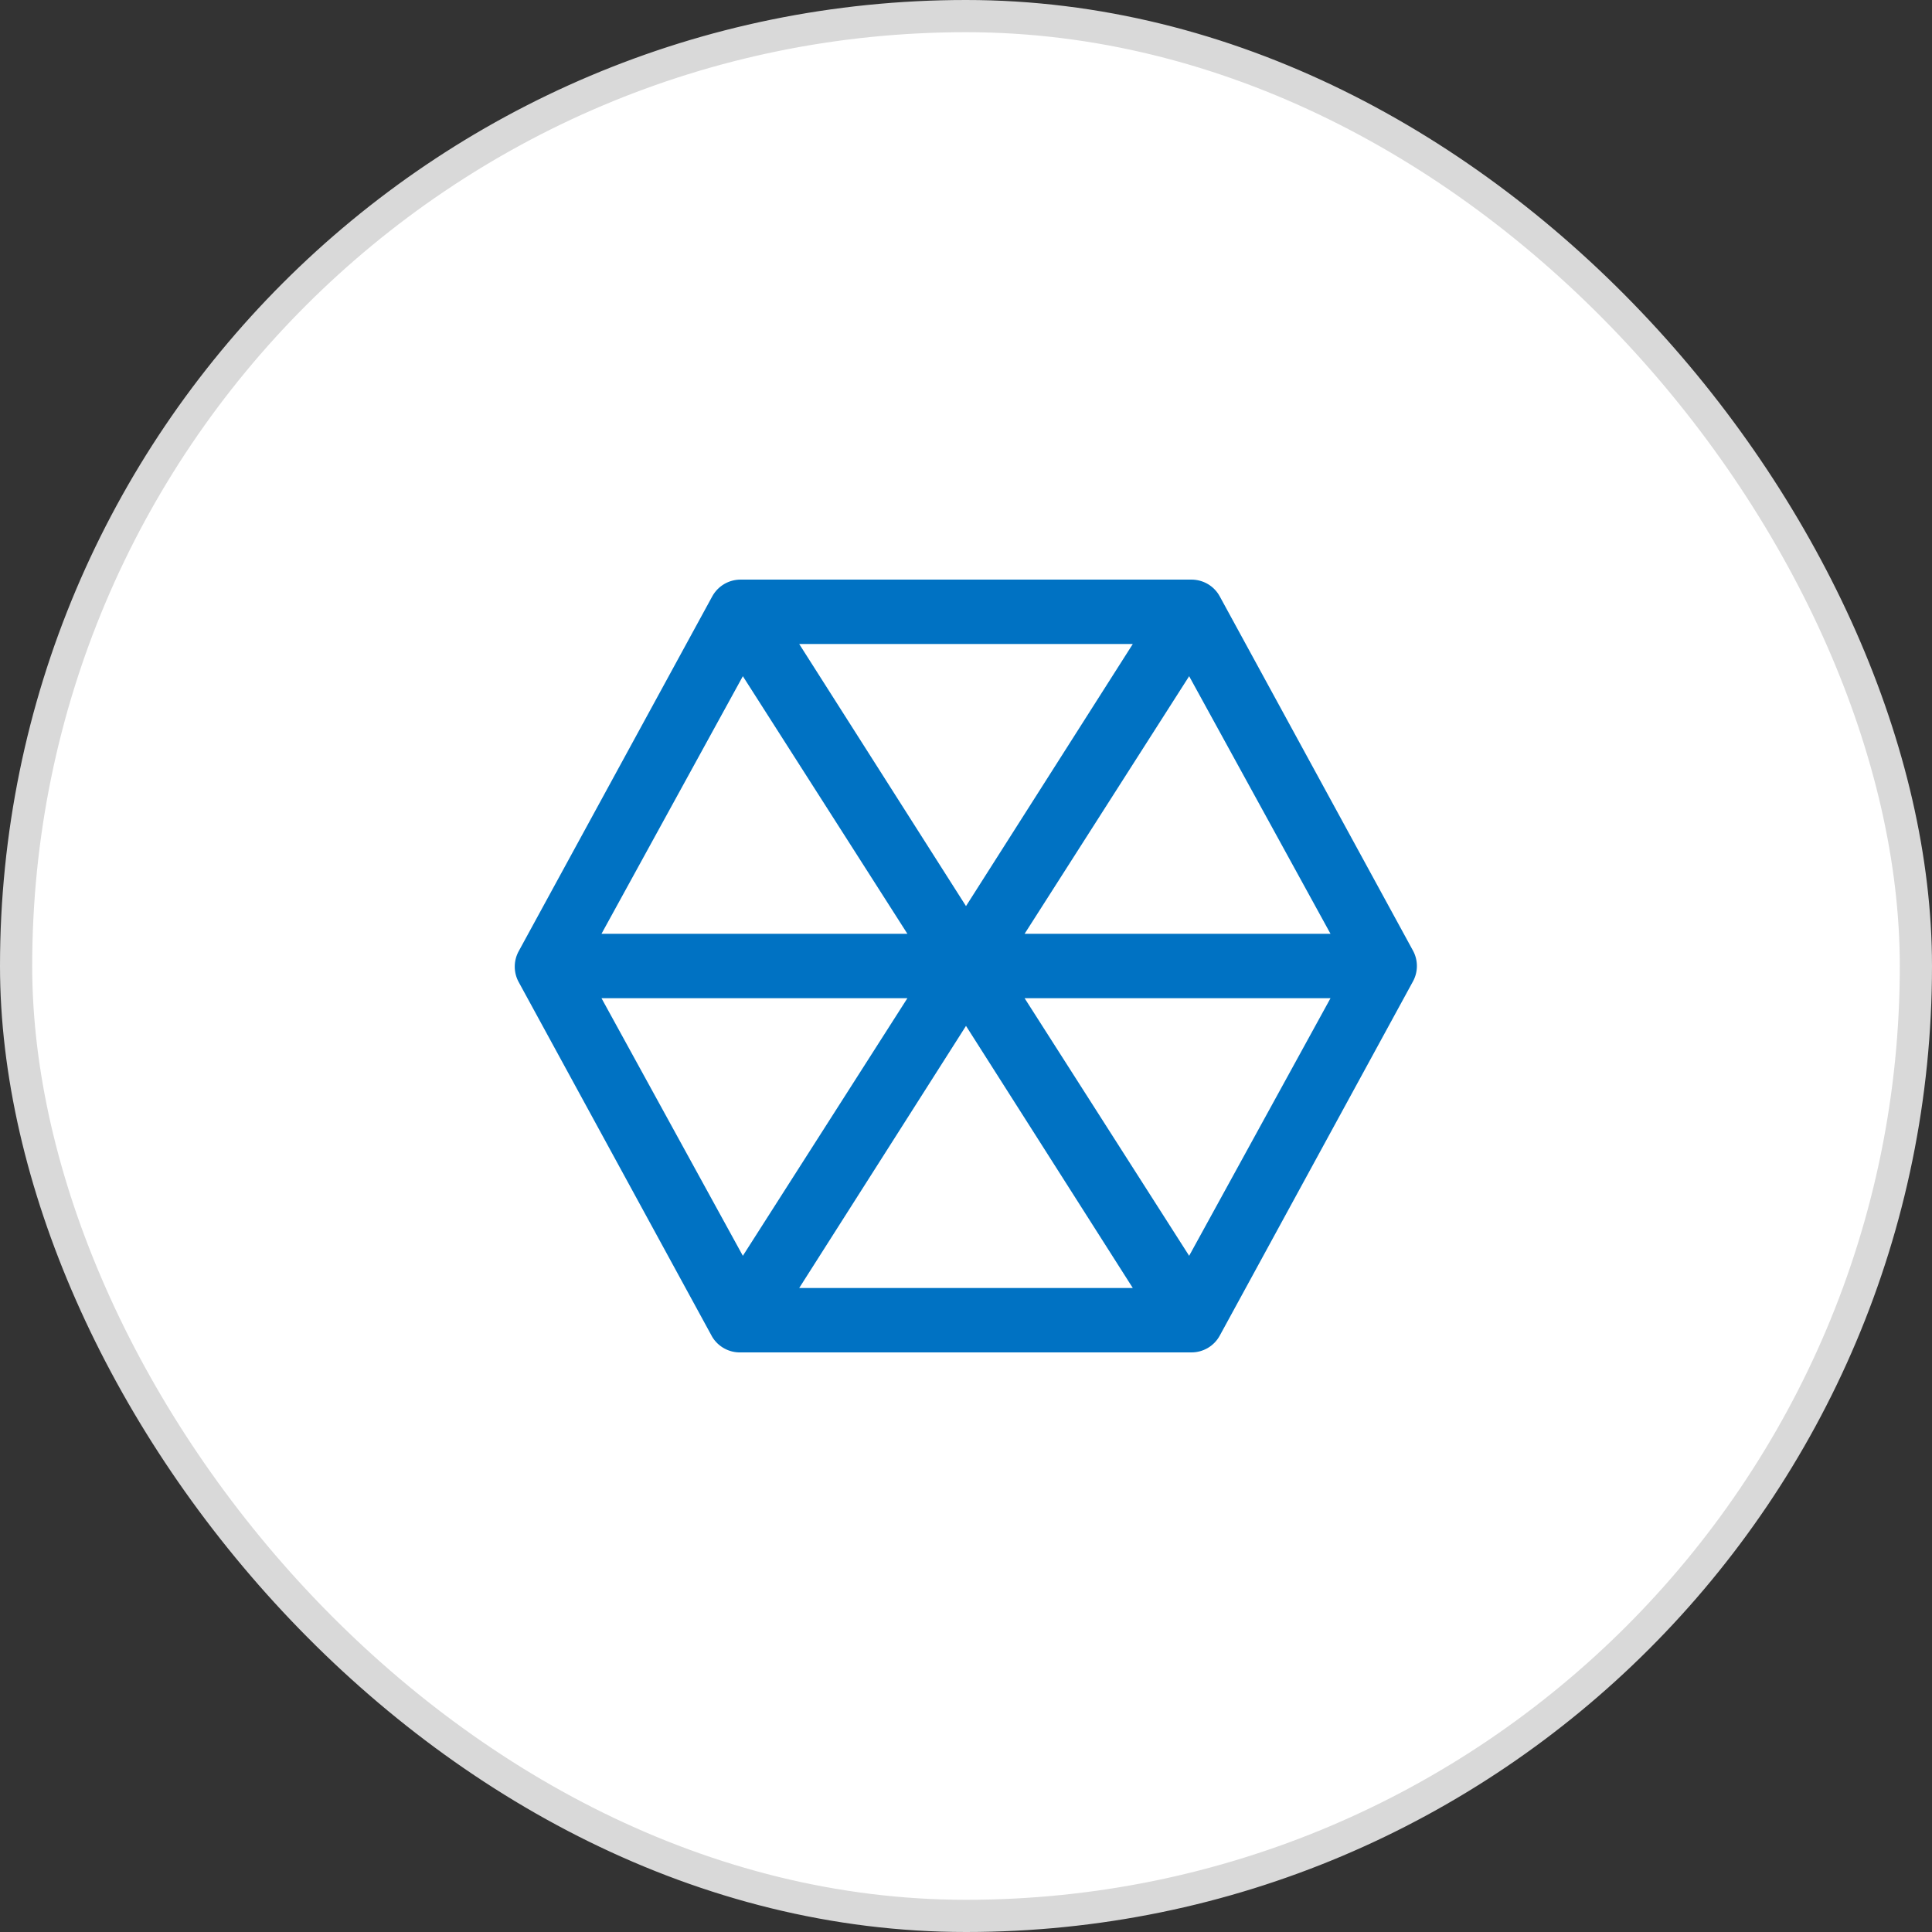
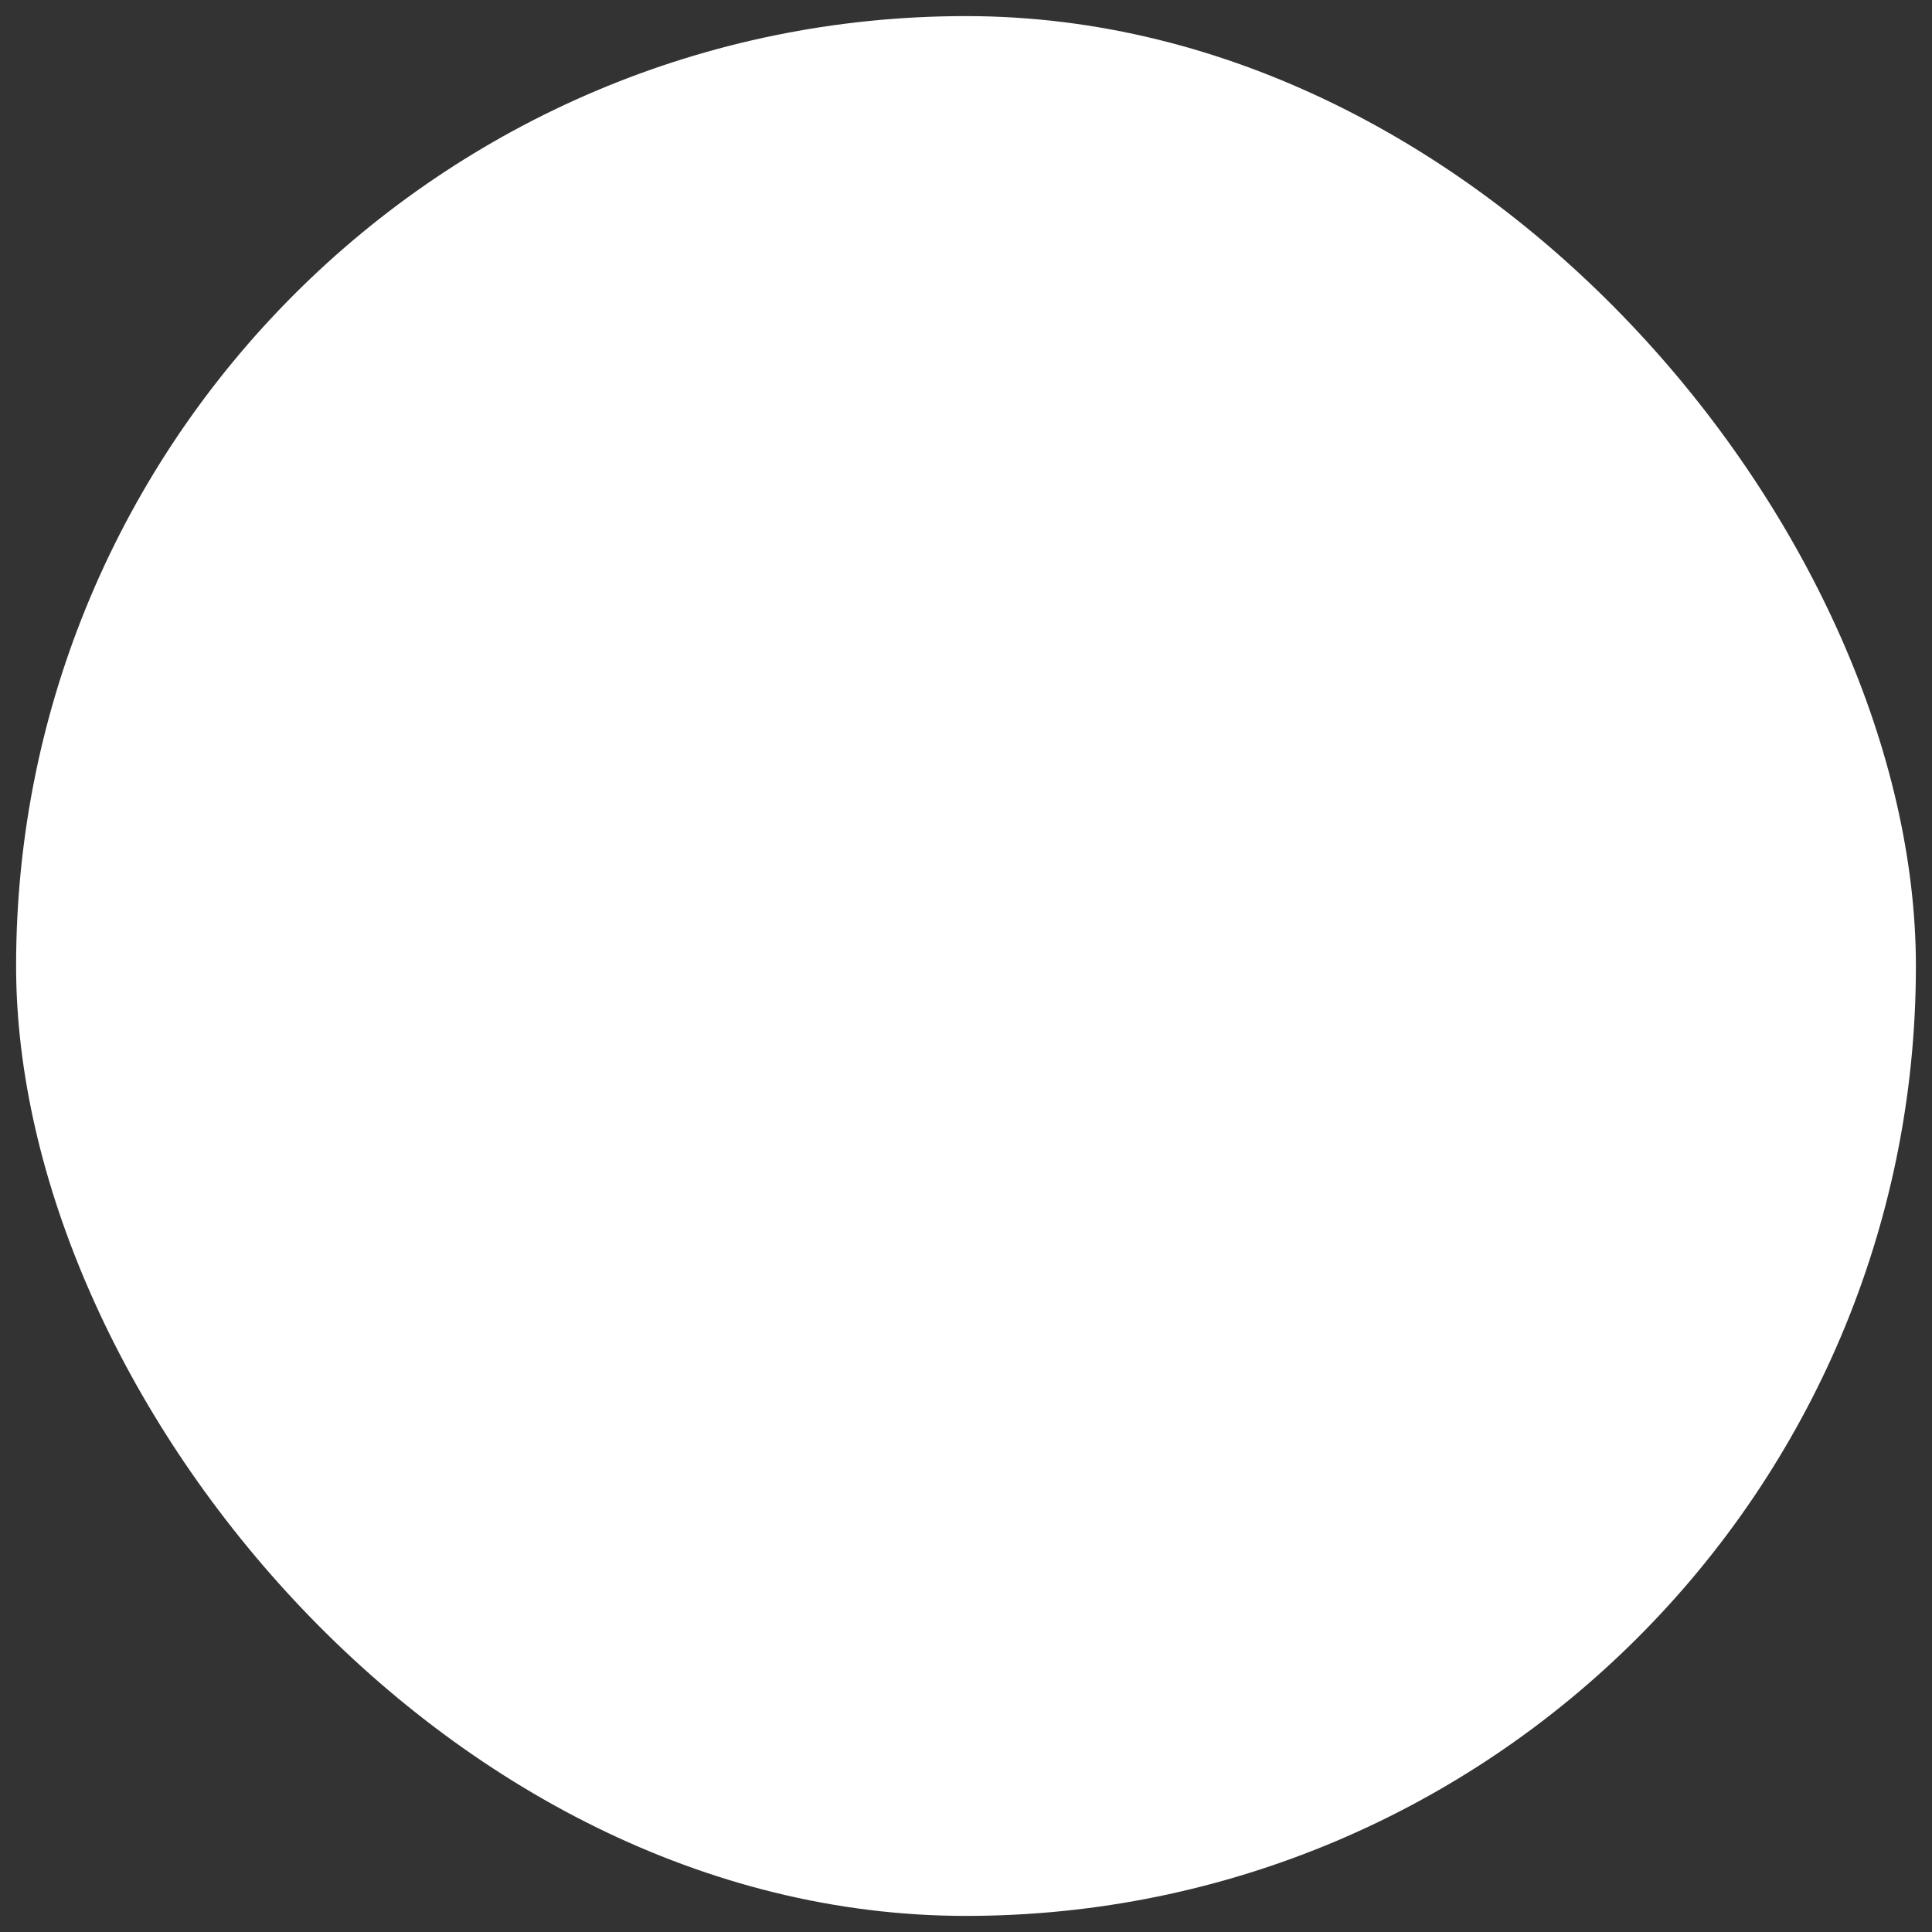
<svg xmlns="http://www.w3.org/2000/svg" width="60" height="60" viewBox="0 0 60 60" fill="none">
  <rect x="0" y="0" width="60" height="60" fill="#333333" stroke="none" />
  <rect x="0.5" y="0.5" width="59" height="59" rx="29.5" fill="white" />
-   <rect x="0.5" y="0.5" width="59" height="59" rx="29.5" stroke="#D9D9D9" />
  <g clip-path="url(#clip0_3222_19483)">
-     <path d="M43.88 29.52L37.88 18.52C37.794 18.362 37.667 18.231 37.512 18.139C37.357 18.048 37.18 18 37 18H23C22.82 18 22.644 18.048 22.489 18.139C22.334 18.231 22.207 18.362 22.12 18.52L16.12 29.52C16.032 29.672 15.986 29.845 15.986 30.02C15.986 30.195 16.032 30.368 16.12 30.52L22.12 41.52C22.212 41.67 22.341 41.794 22.496 41.878C22.65 41.962 22.824 42.005 23 42H37C37.18 42.001 37.357 41.952 37.512 41.861C37.667 41.769 37.794 41.638 37.88 41.48L43.88 30.48C43.961 30.333 44.003 30.168 44.003 30C44.003 29.832 43.961 29.667 43.88 29.52ZM36.93 21L41.32 29H31.82L36.93 21ZM30 28.14L24.82 20H35.18L30 28.14ZM23.07 21L28.18 29H18.68L23.07 21ZM18.68 31H28.18L23.07 39L18.68 31ZM30 31.86L35.18 40H24.82L30 31.86ZM36.93 39L31.82 31H41.32L36.93 39Z" fill="#0072C3" />
-   </g>
+     </g>
  <defs>
    <clipPath id="clip0_3222_19483">
      <rect width="32" height="32" fill="white" transform="translate(14 14)" />
    </clipPath>
  </defs>
</svg>